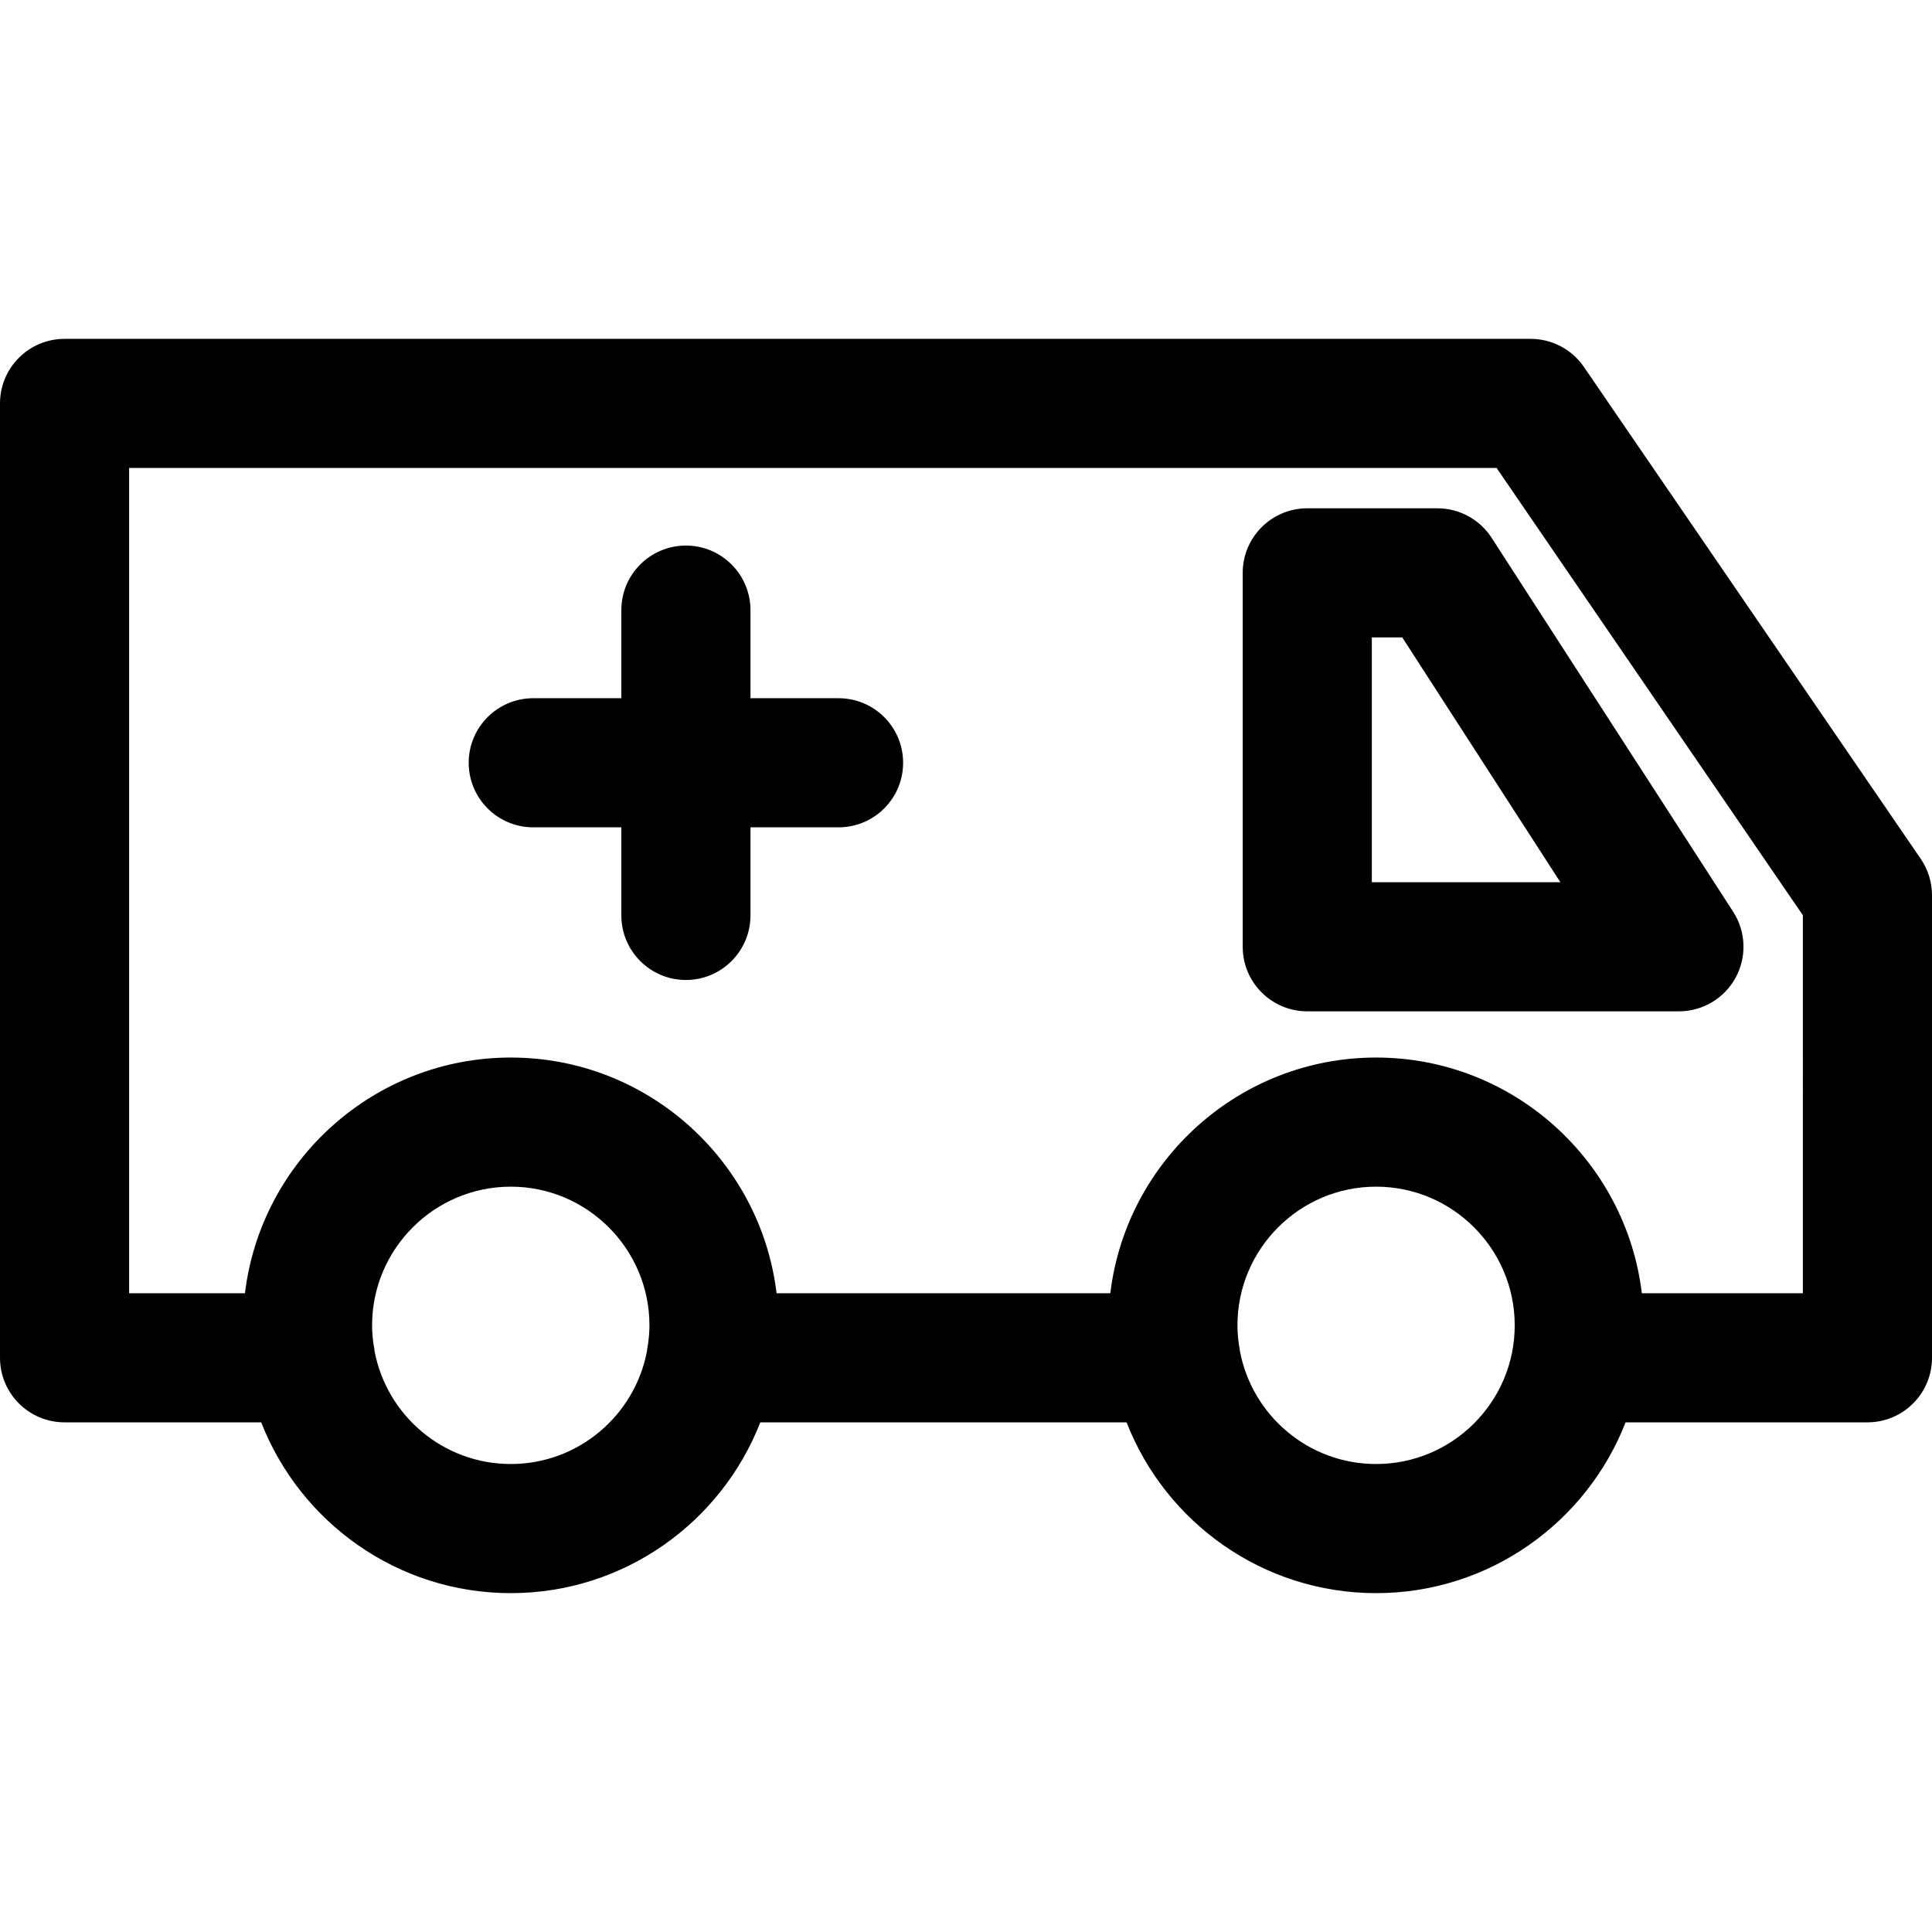
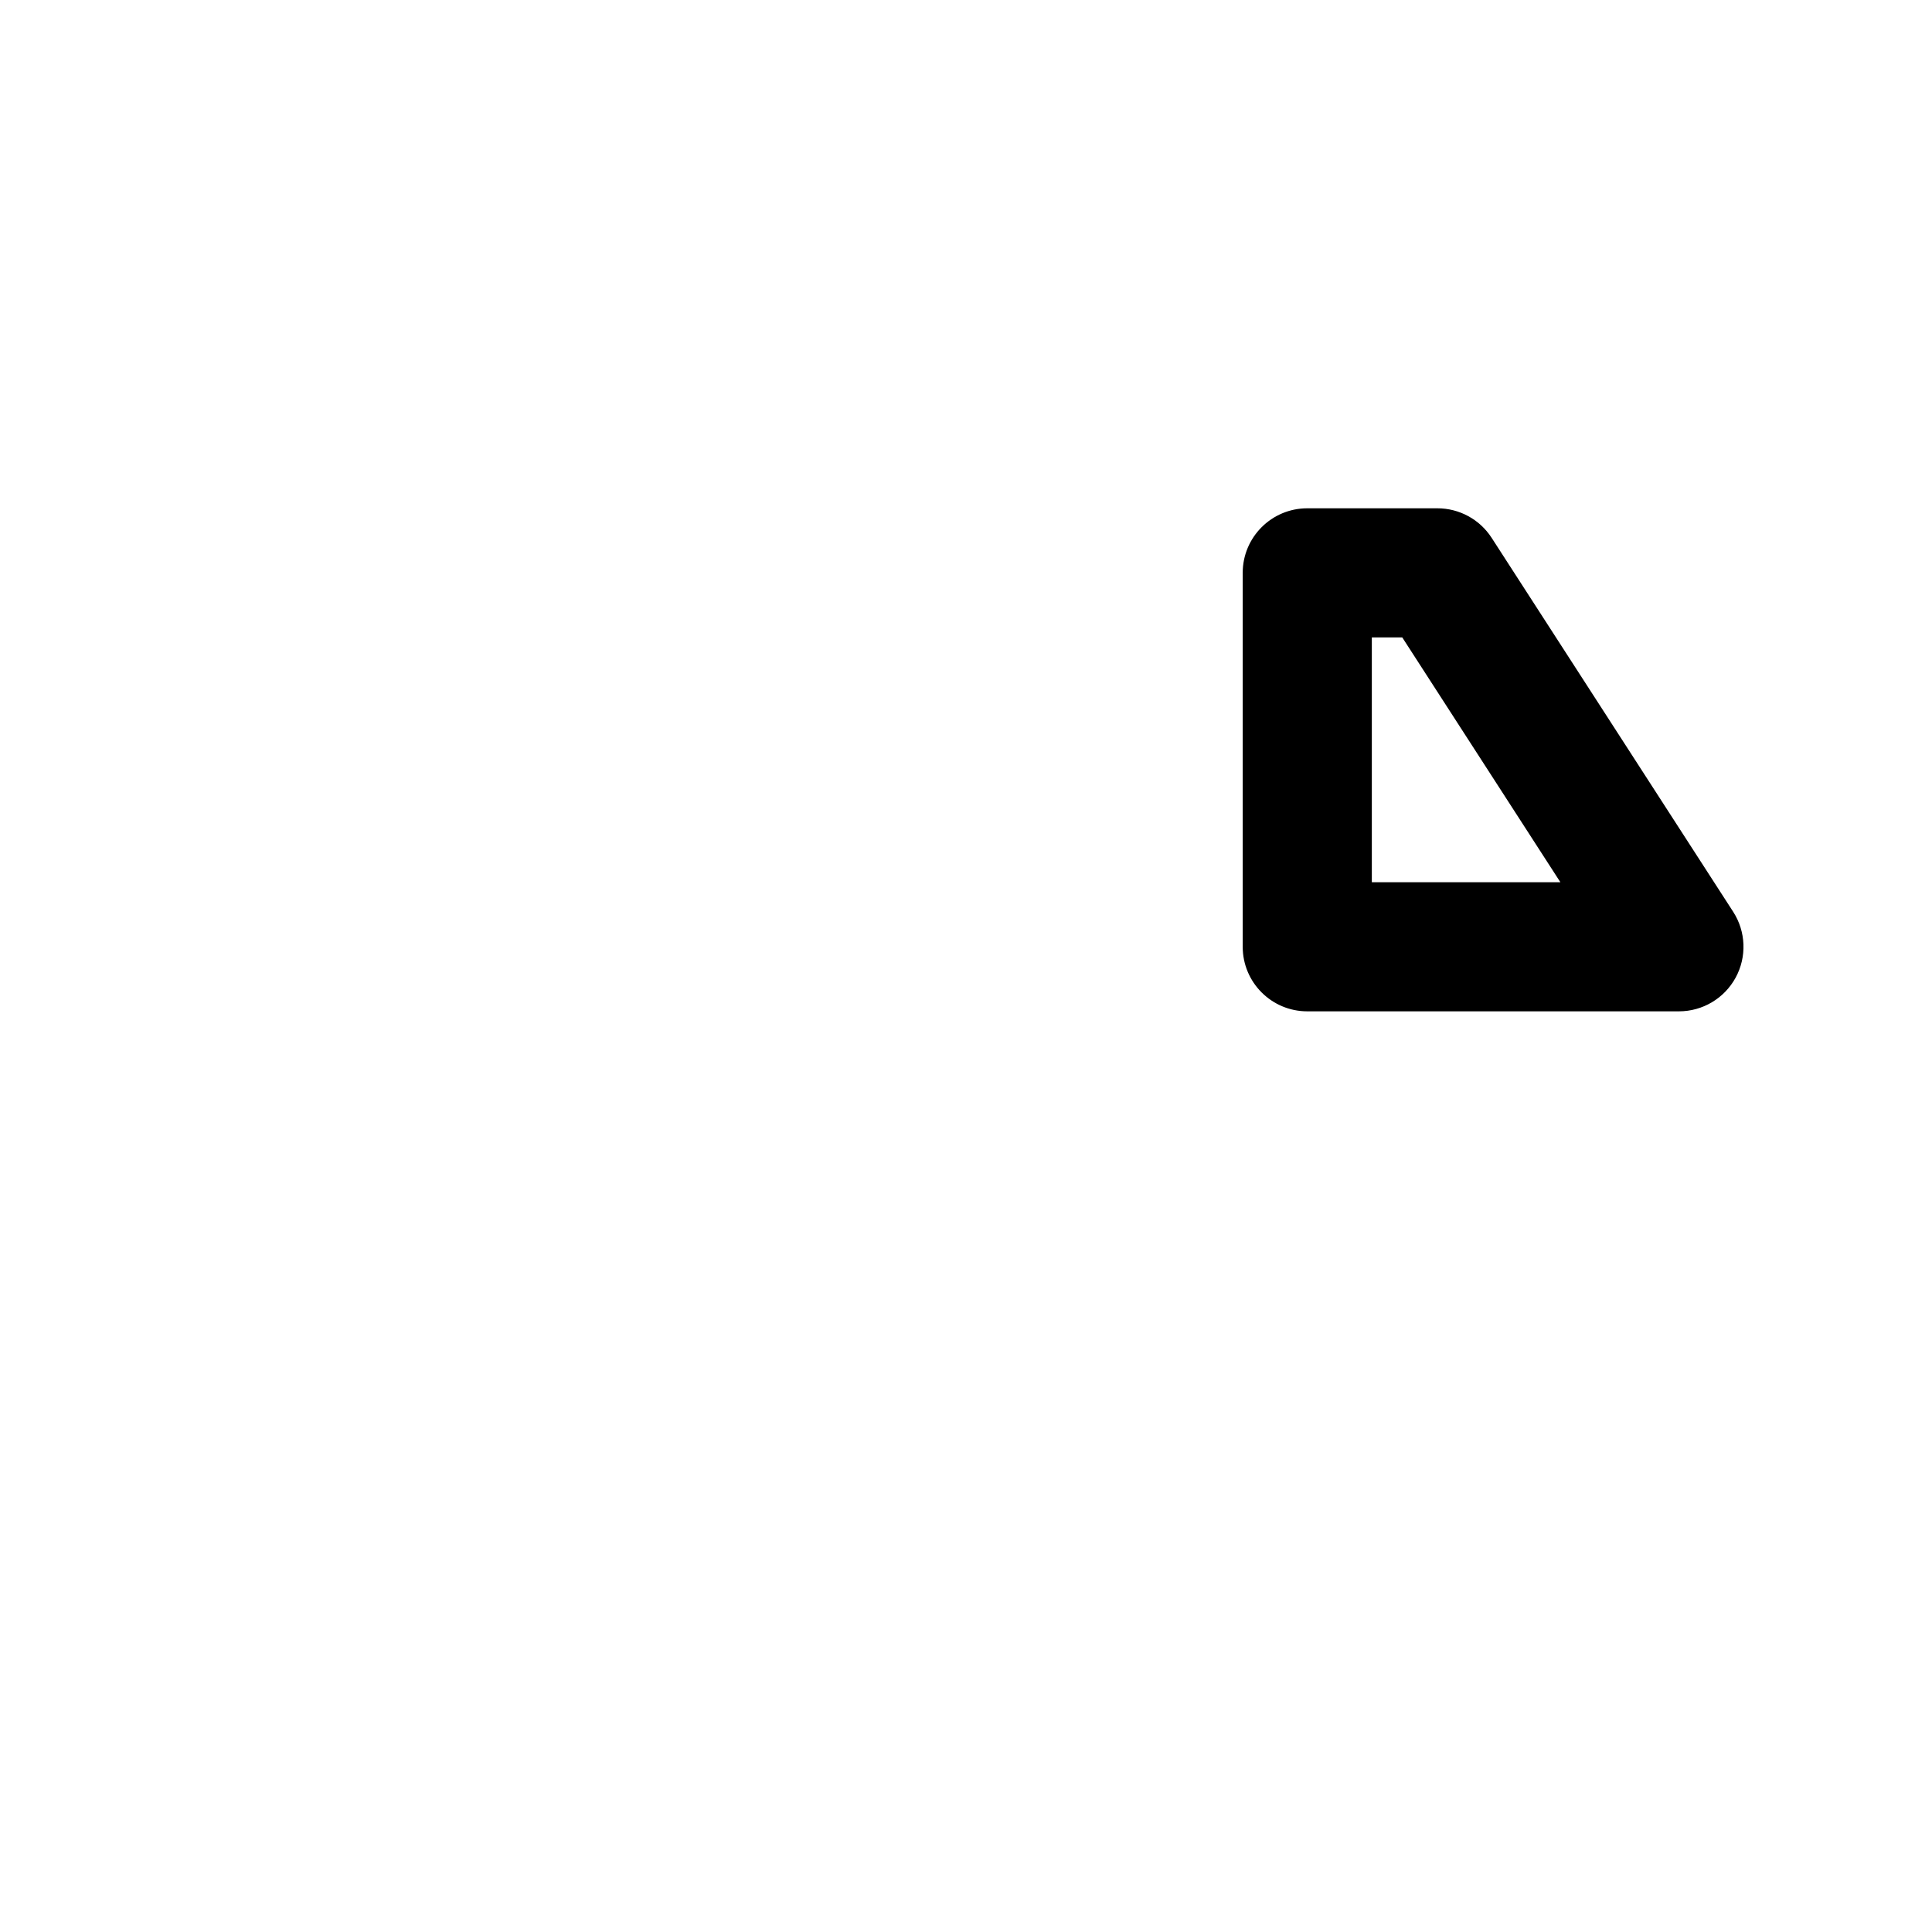
<svg xmlns="http://www.w3.org/2000/svg" version="1.1" id="Capa_1" x="0px" y="0px" viewBox="0 0 224.447 224.447" style="enable-background:new 0 0 224.447 224.447;" xml:space="preserve">
  <g>
-     <path d="M223.136,99.771L184.009,42.63c-1.398-2.042-3.714-3.263-6.189-3.263H7.5c-4.143,0-7.5,3.358-7.5,7.5v110.872   c0,4.142,3.357,7.5,7.5,7.5h22.846c4.524,11.598,15.811,19.841,28.994,19.841c13.181,0,24.466-8.243,28.989-19.841h42.549   c4.523,11.598,15.807,19.841,28.987,19.841c13.18,0,24.463-8.243,28.986-19.841h28.096c4.143,0,7.5-3.358,7.5-7.5v-53.731   C224.447,102.496,223.99,101.019,223.136,99.771z M59.34,170.08c-7.851,0-14.397-5.642-15.819-13.079   c-0.027-0.273-0.068-0.542-0.123-0.806c-0.102-0.727-0.172-1.464-0.172-2.219c0-8.887,7.229-16.117,16.114-16.117   c8.883,0,16.109,7.23,16.109,16.117c0,0.754-0.07,1.491-0.171,2.218c-0.056,0.264-0.098,0.534-0.124,0.807   C73.733,164.439,67.188,170.08,59.34,170.08z M159.865,170.08c-7.853,0-14.401-5.651-15.815-13.097   c-0.026-0.261-0.066-0.518-0.118-0.77c-0.102-0.733-0.174-1.476-0.174-2.237c0-8.887,7.226-16.117,16.107-16.117   c8.881,0,16.105,7.23,16.105,16.117C175.971,162.856,168.746,170.08,159.865,170.08z M209.447,150.239h-18.709   c-1.853-15.401-14.987-27.38-30.873-27.38c-15.888,0-29.023,11.979-30.875,27.38H90.217c-1.853-15.401-14.989-27.38-30.877-27.38   c-15.891,0-29.029,11.979-30.882,27.38H15V54.367h158.866l35.581,51.962V150.239z" />
    <path d="M166.989,59.051H151.87c-4.143,0-7.5,3.358-7.5,7.5v43.439c0,4.142,3.357,7.5,7.5,7.5h43.177   c2.746,0,5.273-1.501,6.587-3.913c1.313-2.412,1.203-5.349-0.287-7.656l-28.058-43.439   C171.908,60.343,169.535,59.051,166.989,59.051z M159.37,102.49V74.051h3.535l18.369,28.439H159.37z" />
-     <path d="M97.418,81.114H87.184V70.88c0-4.142-3.357-7.5-7.5-7.5c-4.143,0-7.5,3.358-7.5,7.5v10.234H61.951   c-4.142,0-7.5,3.358-7.5,7.5c0,4.142,3.358,7.5,7.5,7.5h10.233v10.233c0,4.142,3.357,7.5,7.5,7.5c4.143,0,7.5-3.358,7.5-7.5V96.114   h10.234c4.143,0,7.5-3.358,7.5-7.5C104.918,84.472,101.561,81.114,97.418,81.114z" />
  </g>
  <g>
</g>
  <g>
</g>
  <g>
</g>
  <g>
</g>
  <g>
</g>
  <g>
</g>
  <g>
</g>
  <g>
</g>
  <g>
</g>
  <g>
</g>
  <g>
</g>
  <g>
</g>
  <g>
</g>
  <g>
</g>
  <g>
</g>
</svg>